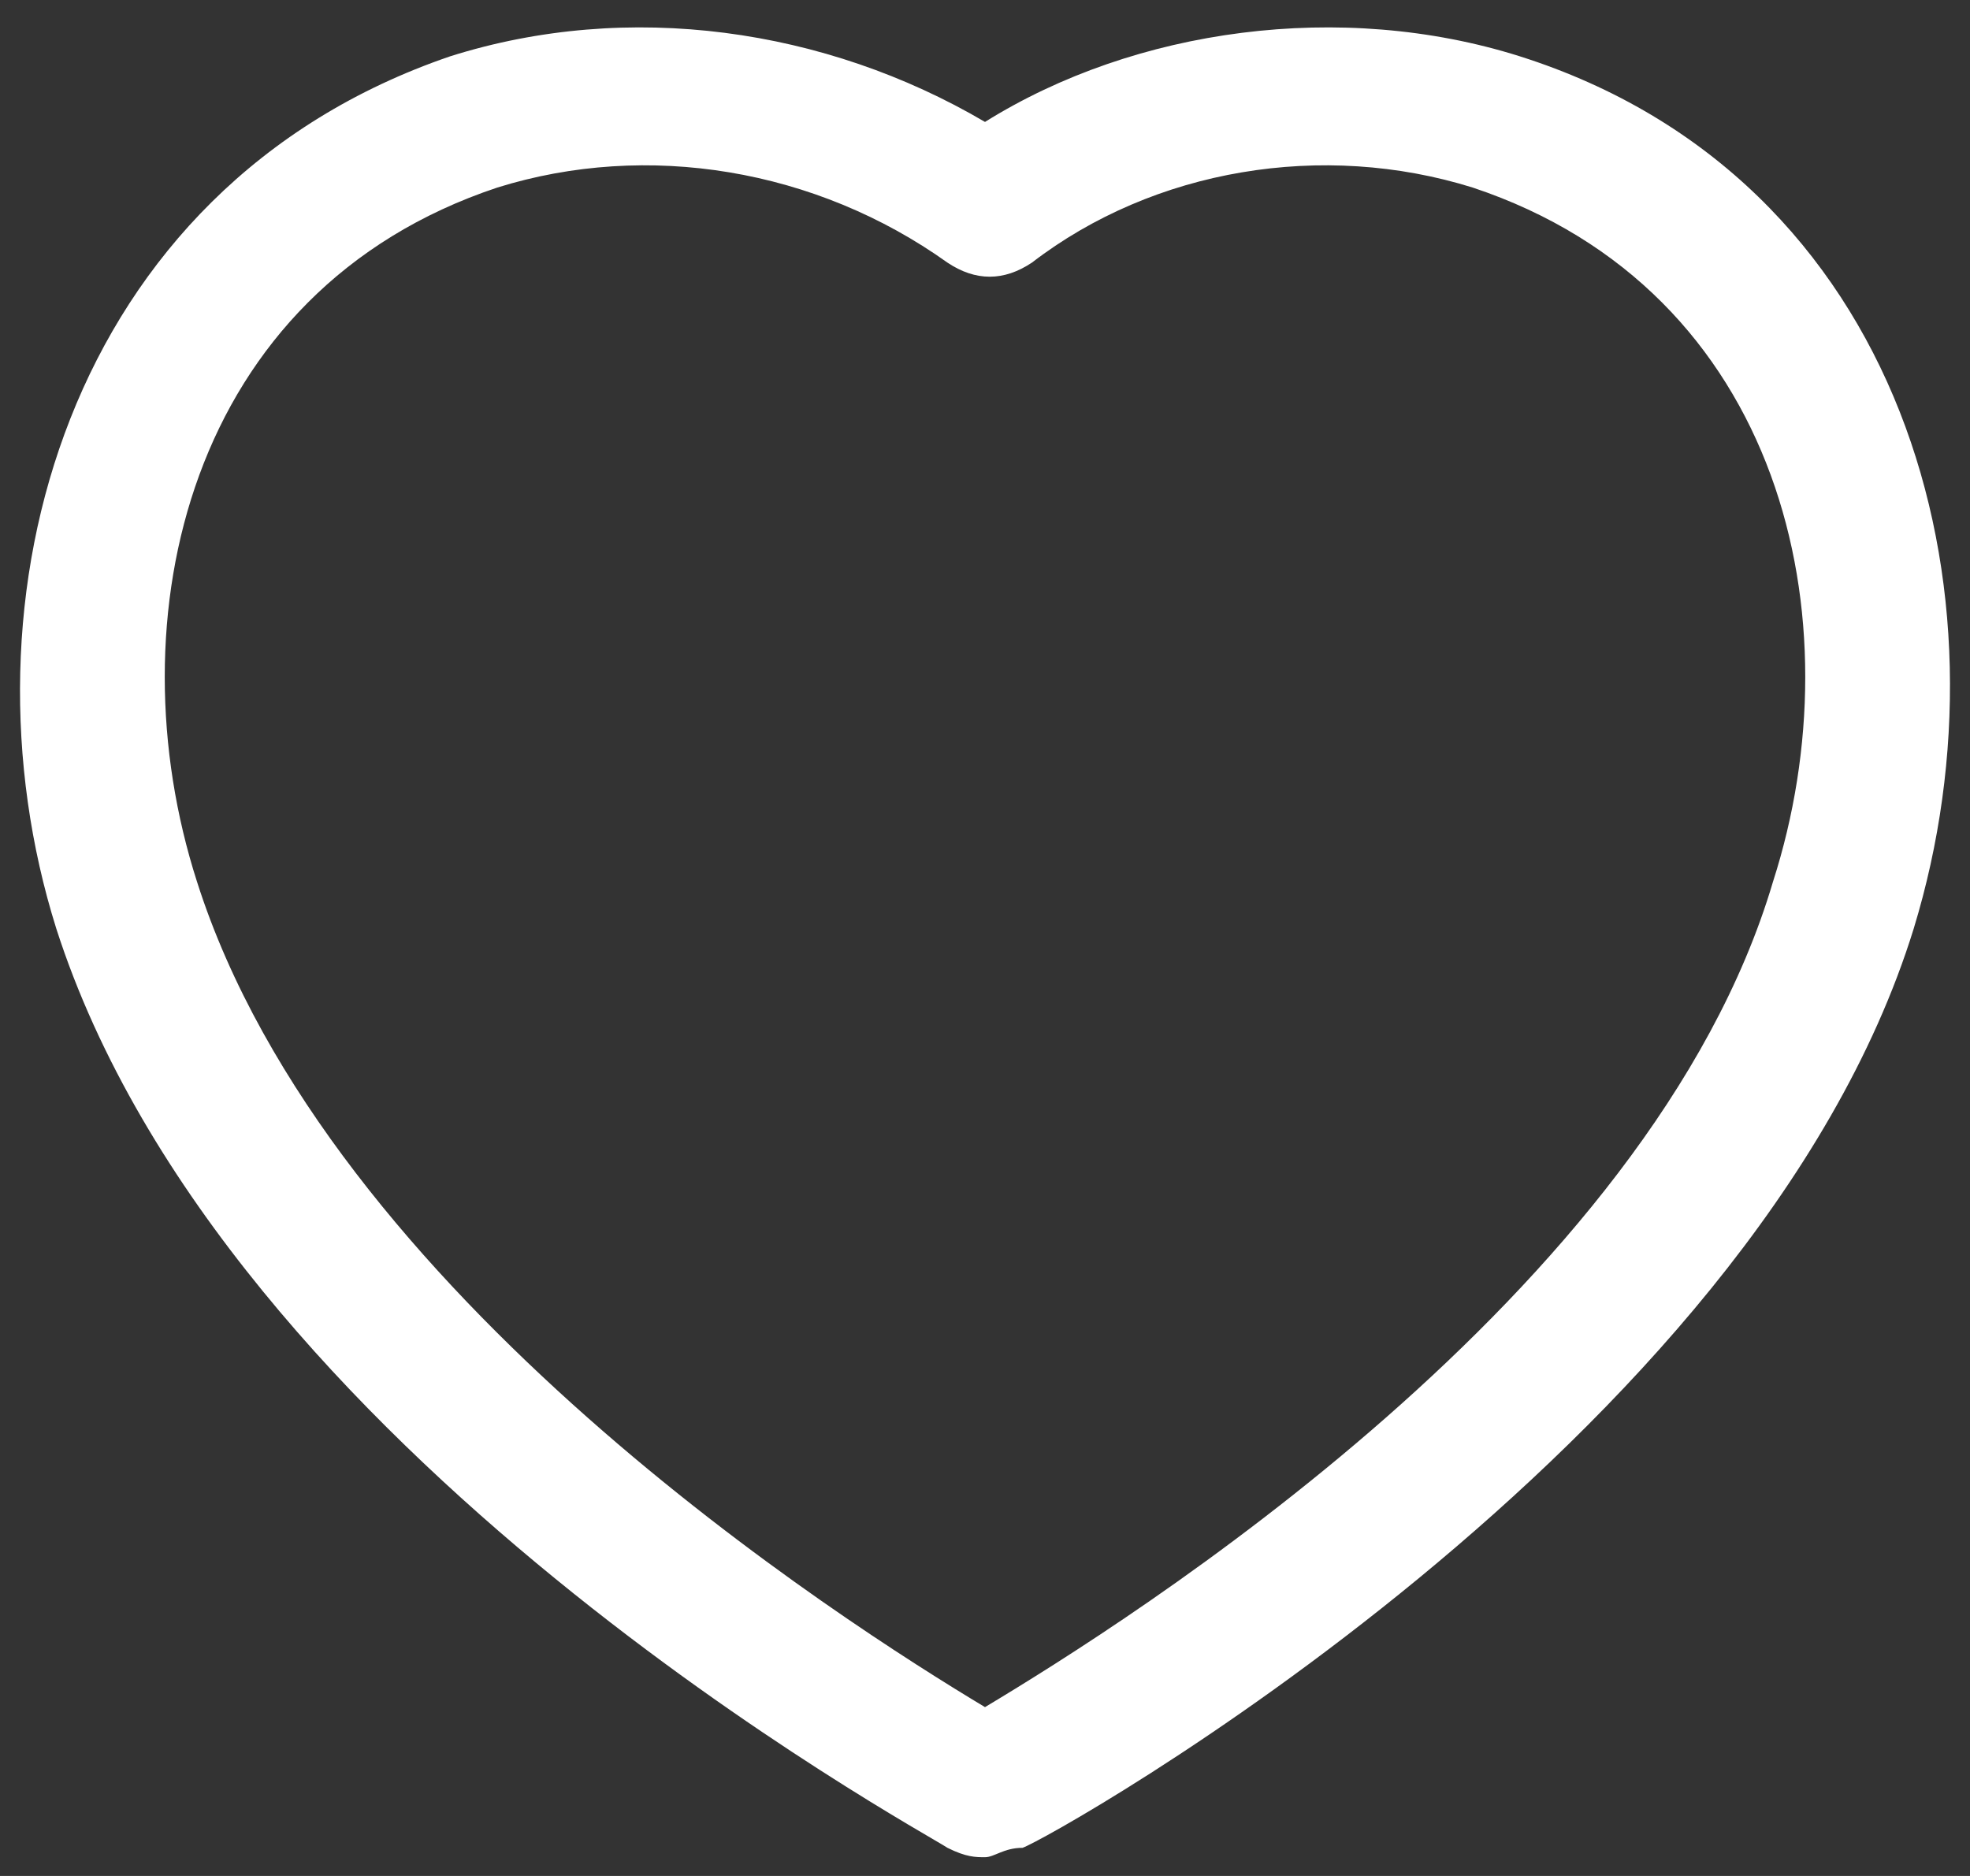
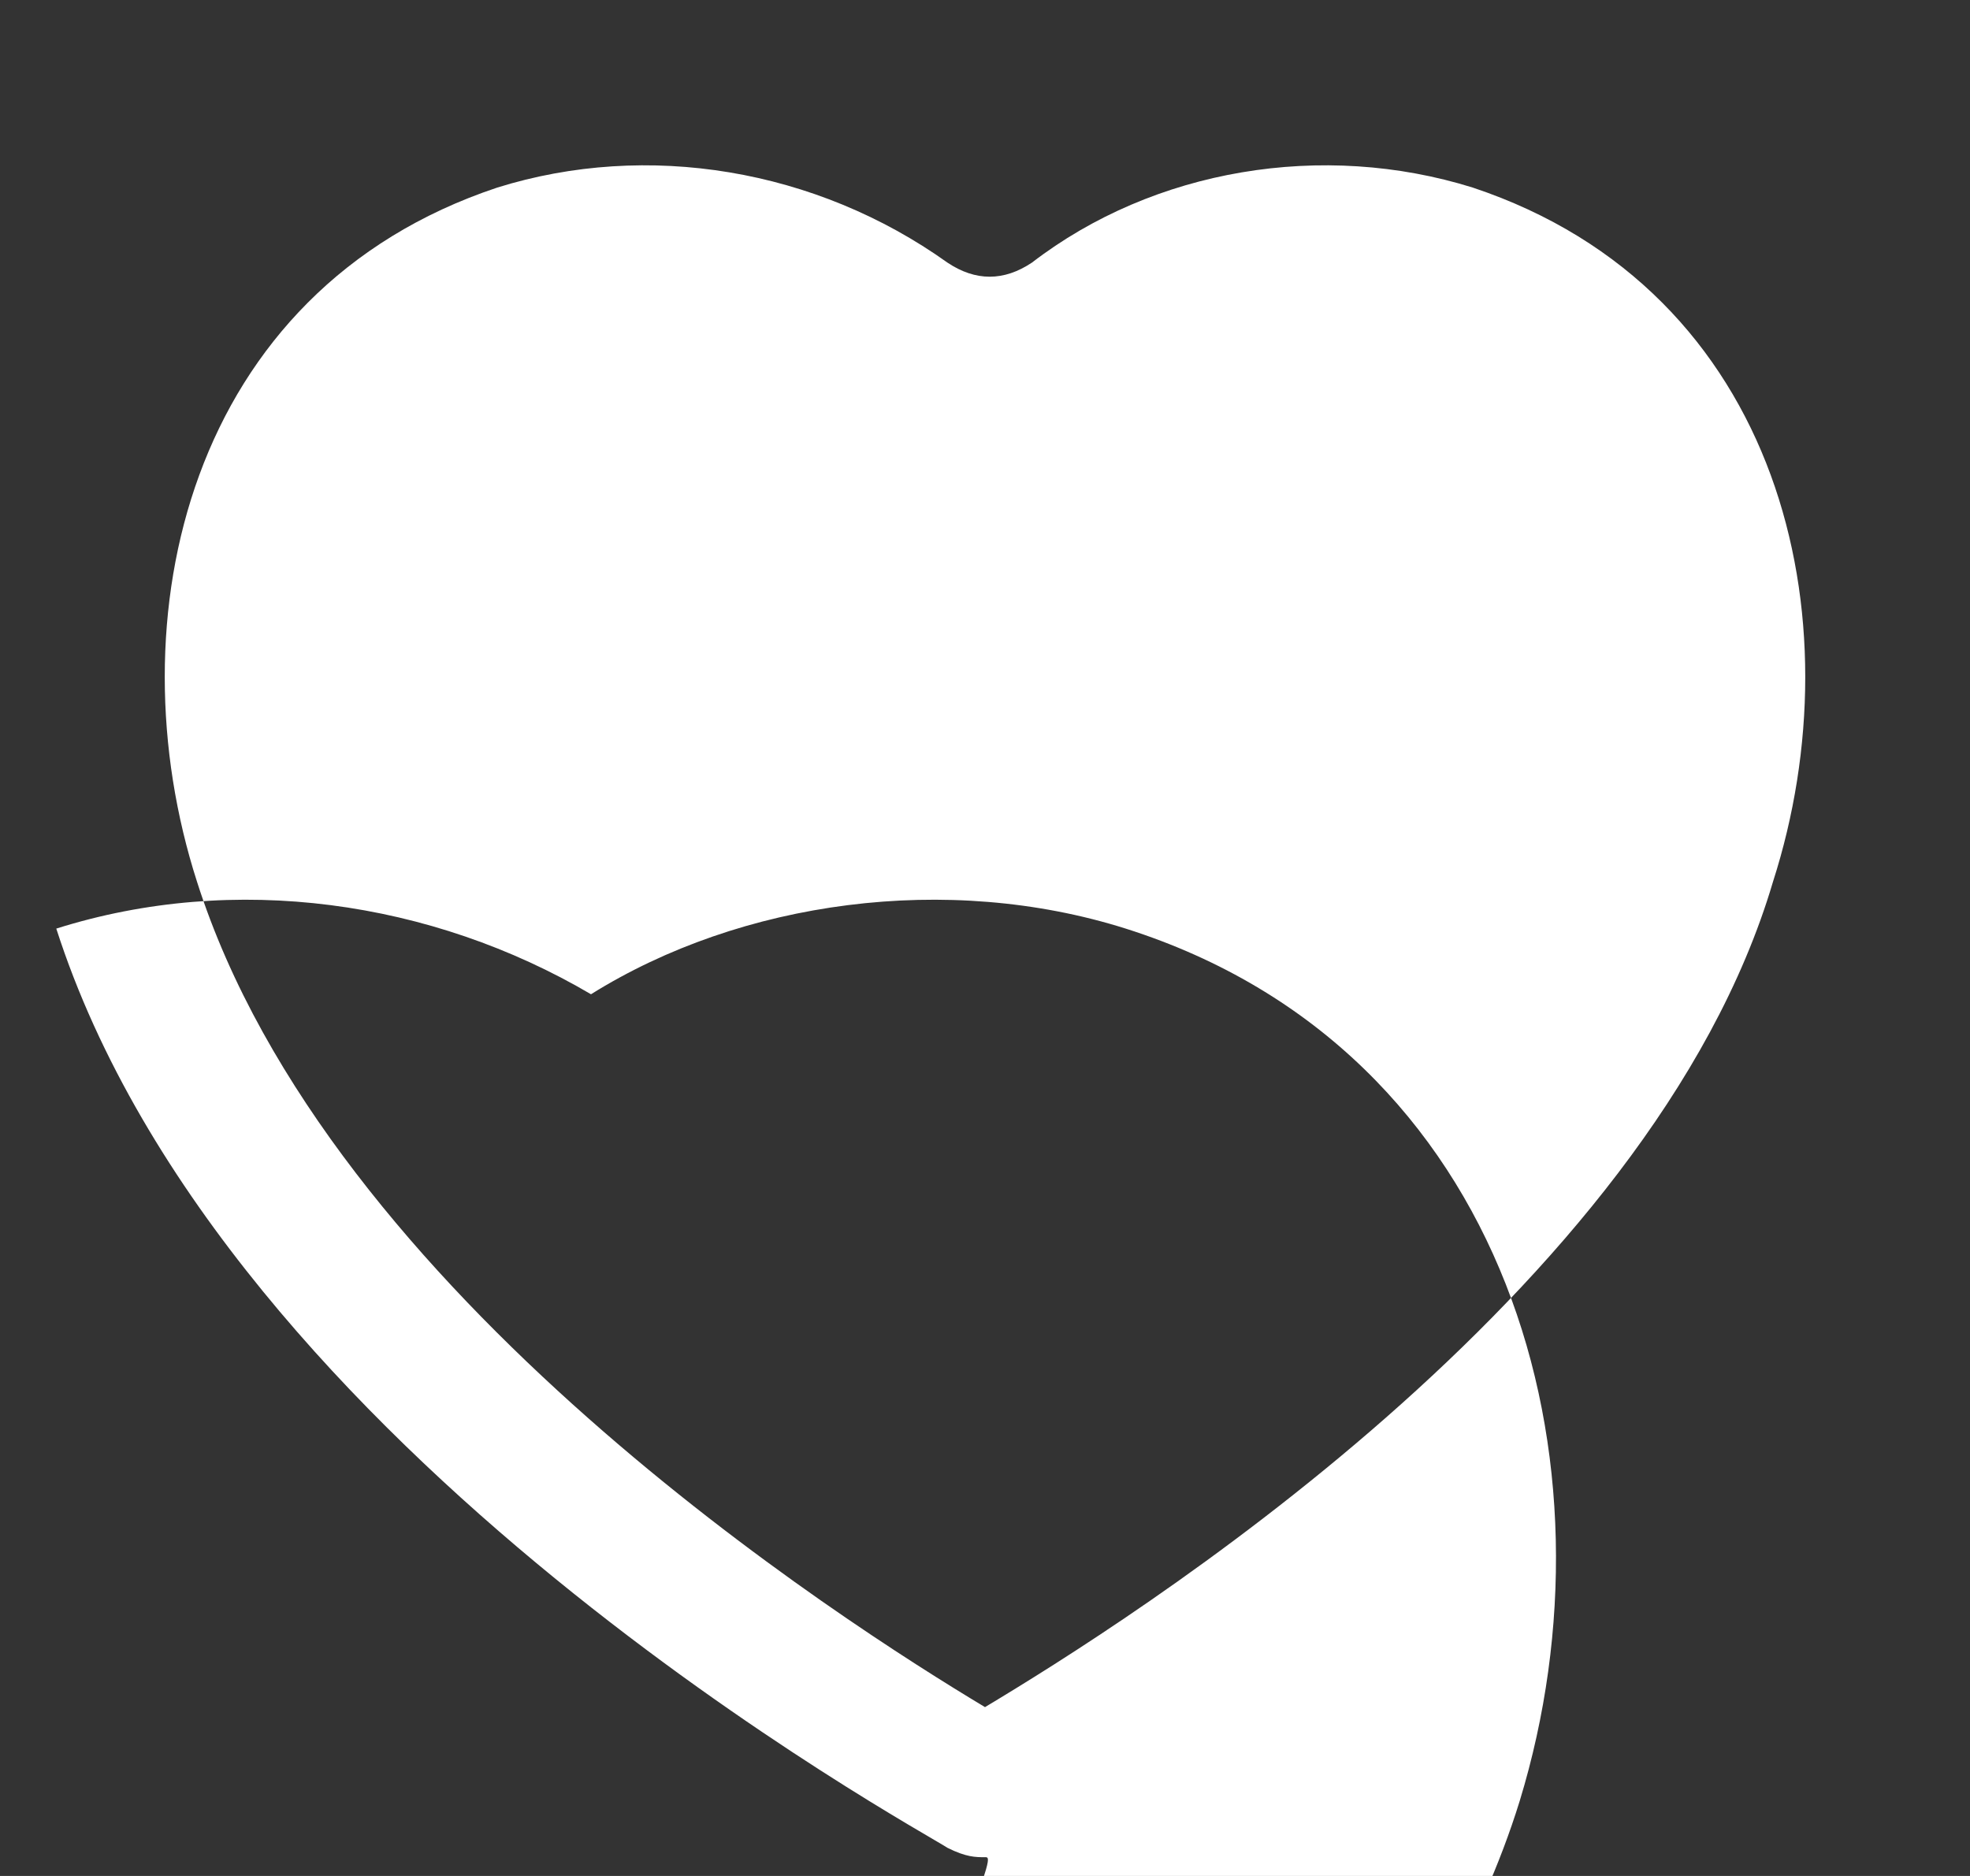
<svg xmlns="http://www.w3.org/2000/svg" version="1.1" id="Layer_1" x="0px" y="0px" viewBox="0 0 21 20" style="enable-background:new 0 0 21 20;" xml:space="preserve">
  <rect x="0" y="0" width="21" height="20" fill="#333333" stroke="none" />
  <style type="text/css">
	.st0{fill:#FFFFFF;}
</style>
-   <path class="st0" d="M2.1,9.4c1.4,4.4,6.9,7.9,8.4,8.8c1.5-0.9,7.1-4.4,8.4-8.8C19.8,6.6,19,3.1,15.7,2c-1.6-0.5-3.4-0.2-4.7,0.8  c-0.3,0.2-0.6,0.2-0.9,0C8.7,1.8,6.9,1.5,5.3,2C2,3.1,1.2,6.6,2.1,9.4z M10.5,19.8c-0.1,0-0.2,0-0.4-0.1c-0.3-0.2-7.7-4.2-9.5-9.8  c0,0,0,0,0,0c-1.1-3.5,0.1-7.9,4.2-9.3c1.9-0.6,4-0.3,5.7,0.7c1.6-1,3.8-1.3,5.7-0.7c4.1,1.3,5.3,5.7,4.2,9.3  c-1.7,5.5-9.2,9.7-9.5,9.8C10.7,19.7,10.6,19.8,10.5,19.8z" />
+   <path class="st0" d="M2.1,9.4c1.4,4.4,6.9,7.9,8.4,8.8c1.5-0.9,7.1-4.4,8.4-8.8C19.8,6.6,19,3.1,15.7,2c-1.6-0.5-3.4-0.2-4.7,0.8  c-0.3,0.2-0.6,0.2-0.9,0C8.7,1.8,6.9,1.5,5.3,2C2,3.1,1.2,6.6,2.1,9.4z M10.5,19.8c-0.1,0-0.2,0-0.4-0.1c-0.3-0.2-7.7-4.2-9.5-9.8  c0,0,0,0,0,0c1.9-0.6,4-0.3,5.7,0.7c1.6-1,3.8-1.3,5.7-0.7c4.1,1.3,5.3,5.7,4.2,9.3  c-1.7,5.5-9.2,9.7-9.5,9.8C10.7,19.7,10.6,19.8,10.5,19.8z" />
</svg>